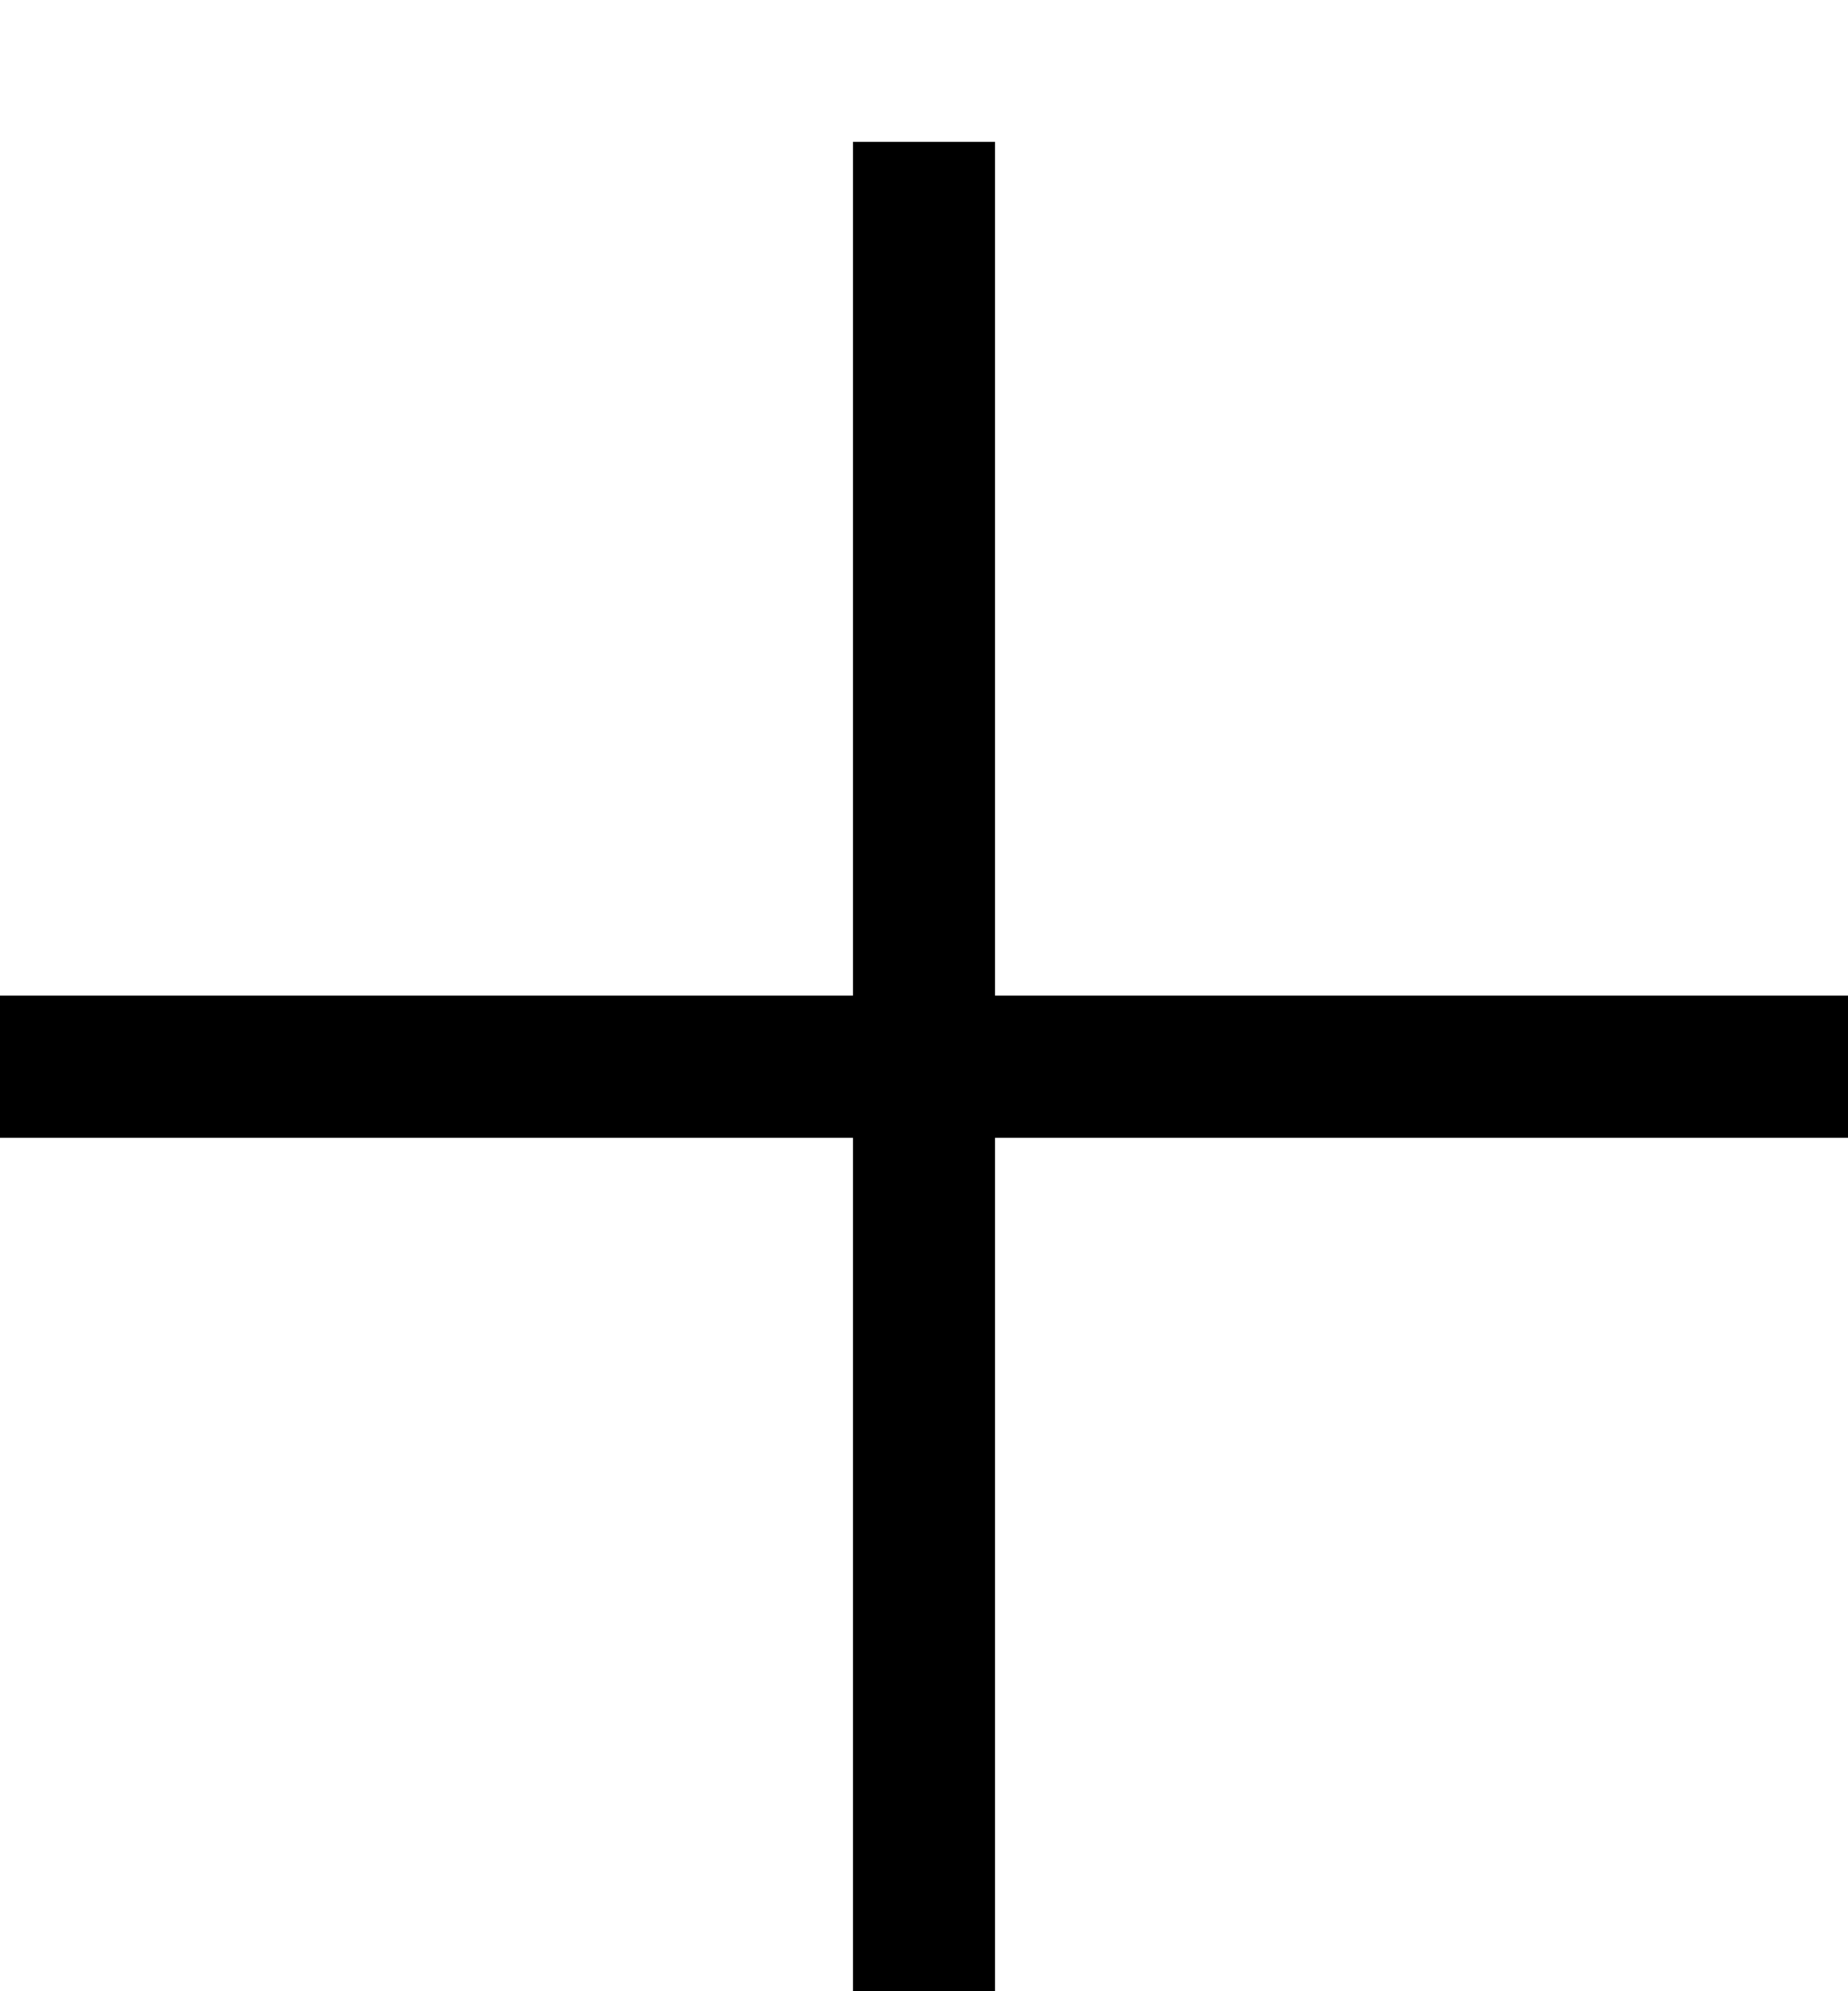
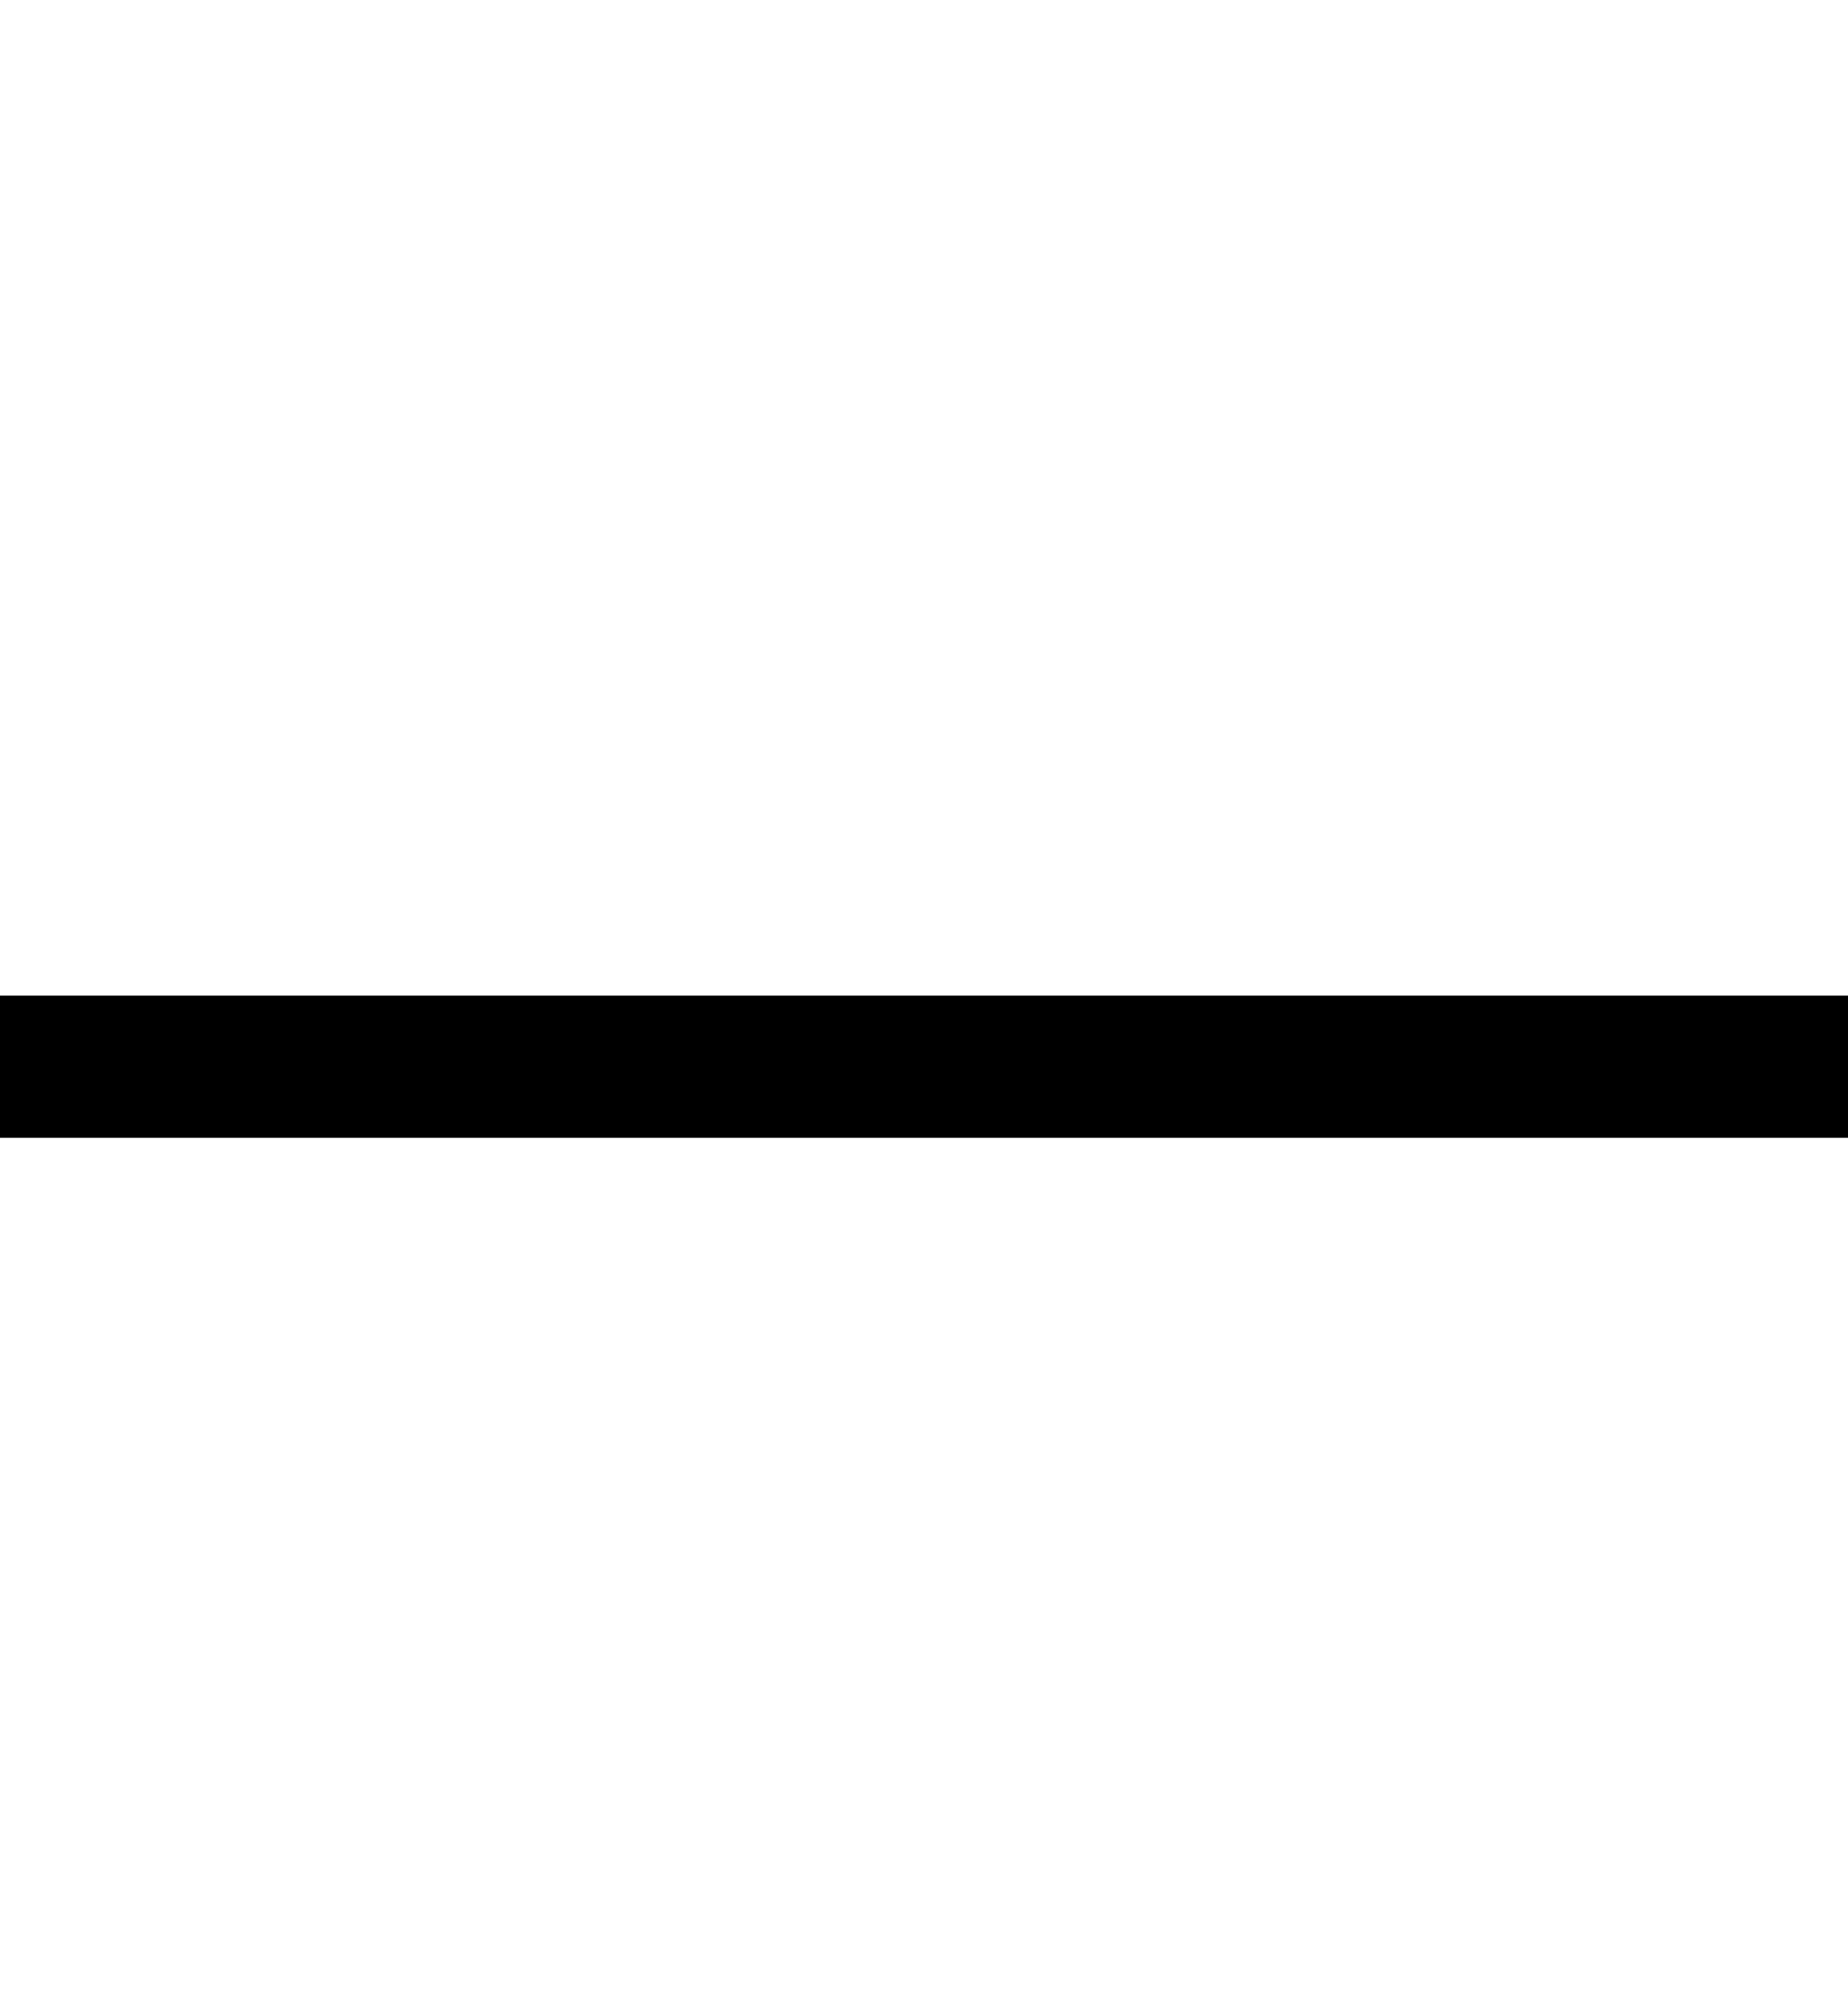
<svg xmlns="http://www.w3.org/2000/svg" width="13" height="14" viewBox="0 0 13 14" fill="none">
  <path d="M0 7.5H13" stroke="black" />
-   <path d="M6.5 0.997L6.5 14" stroke="black" />
</svg>